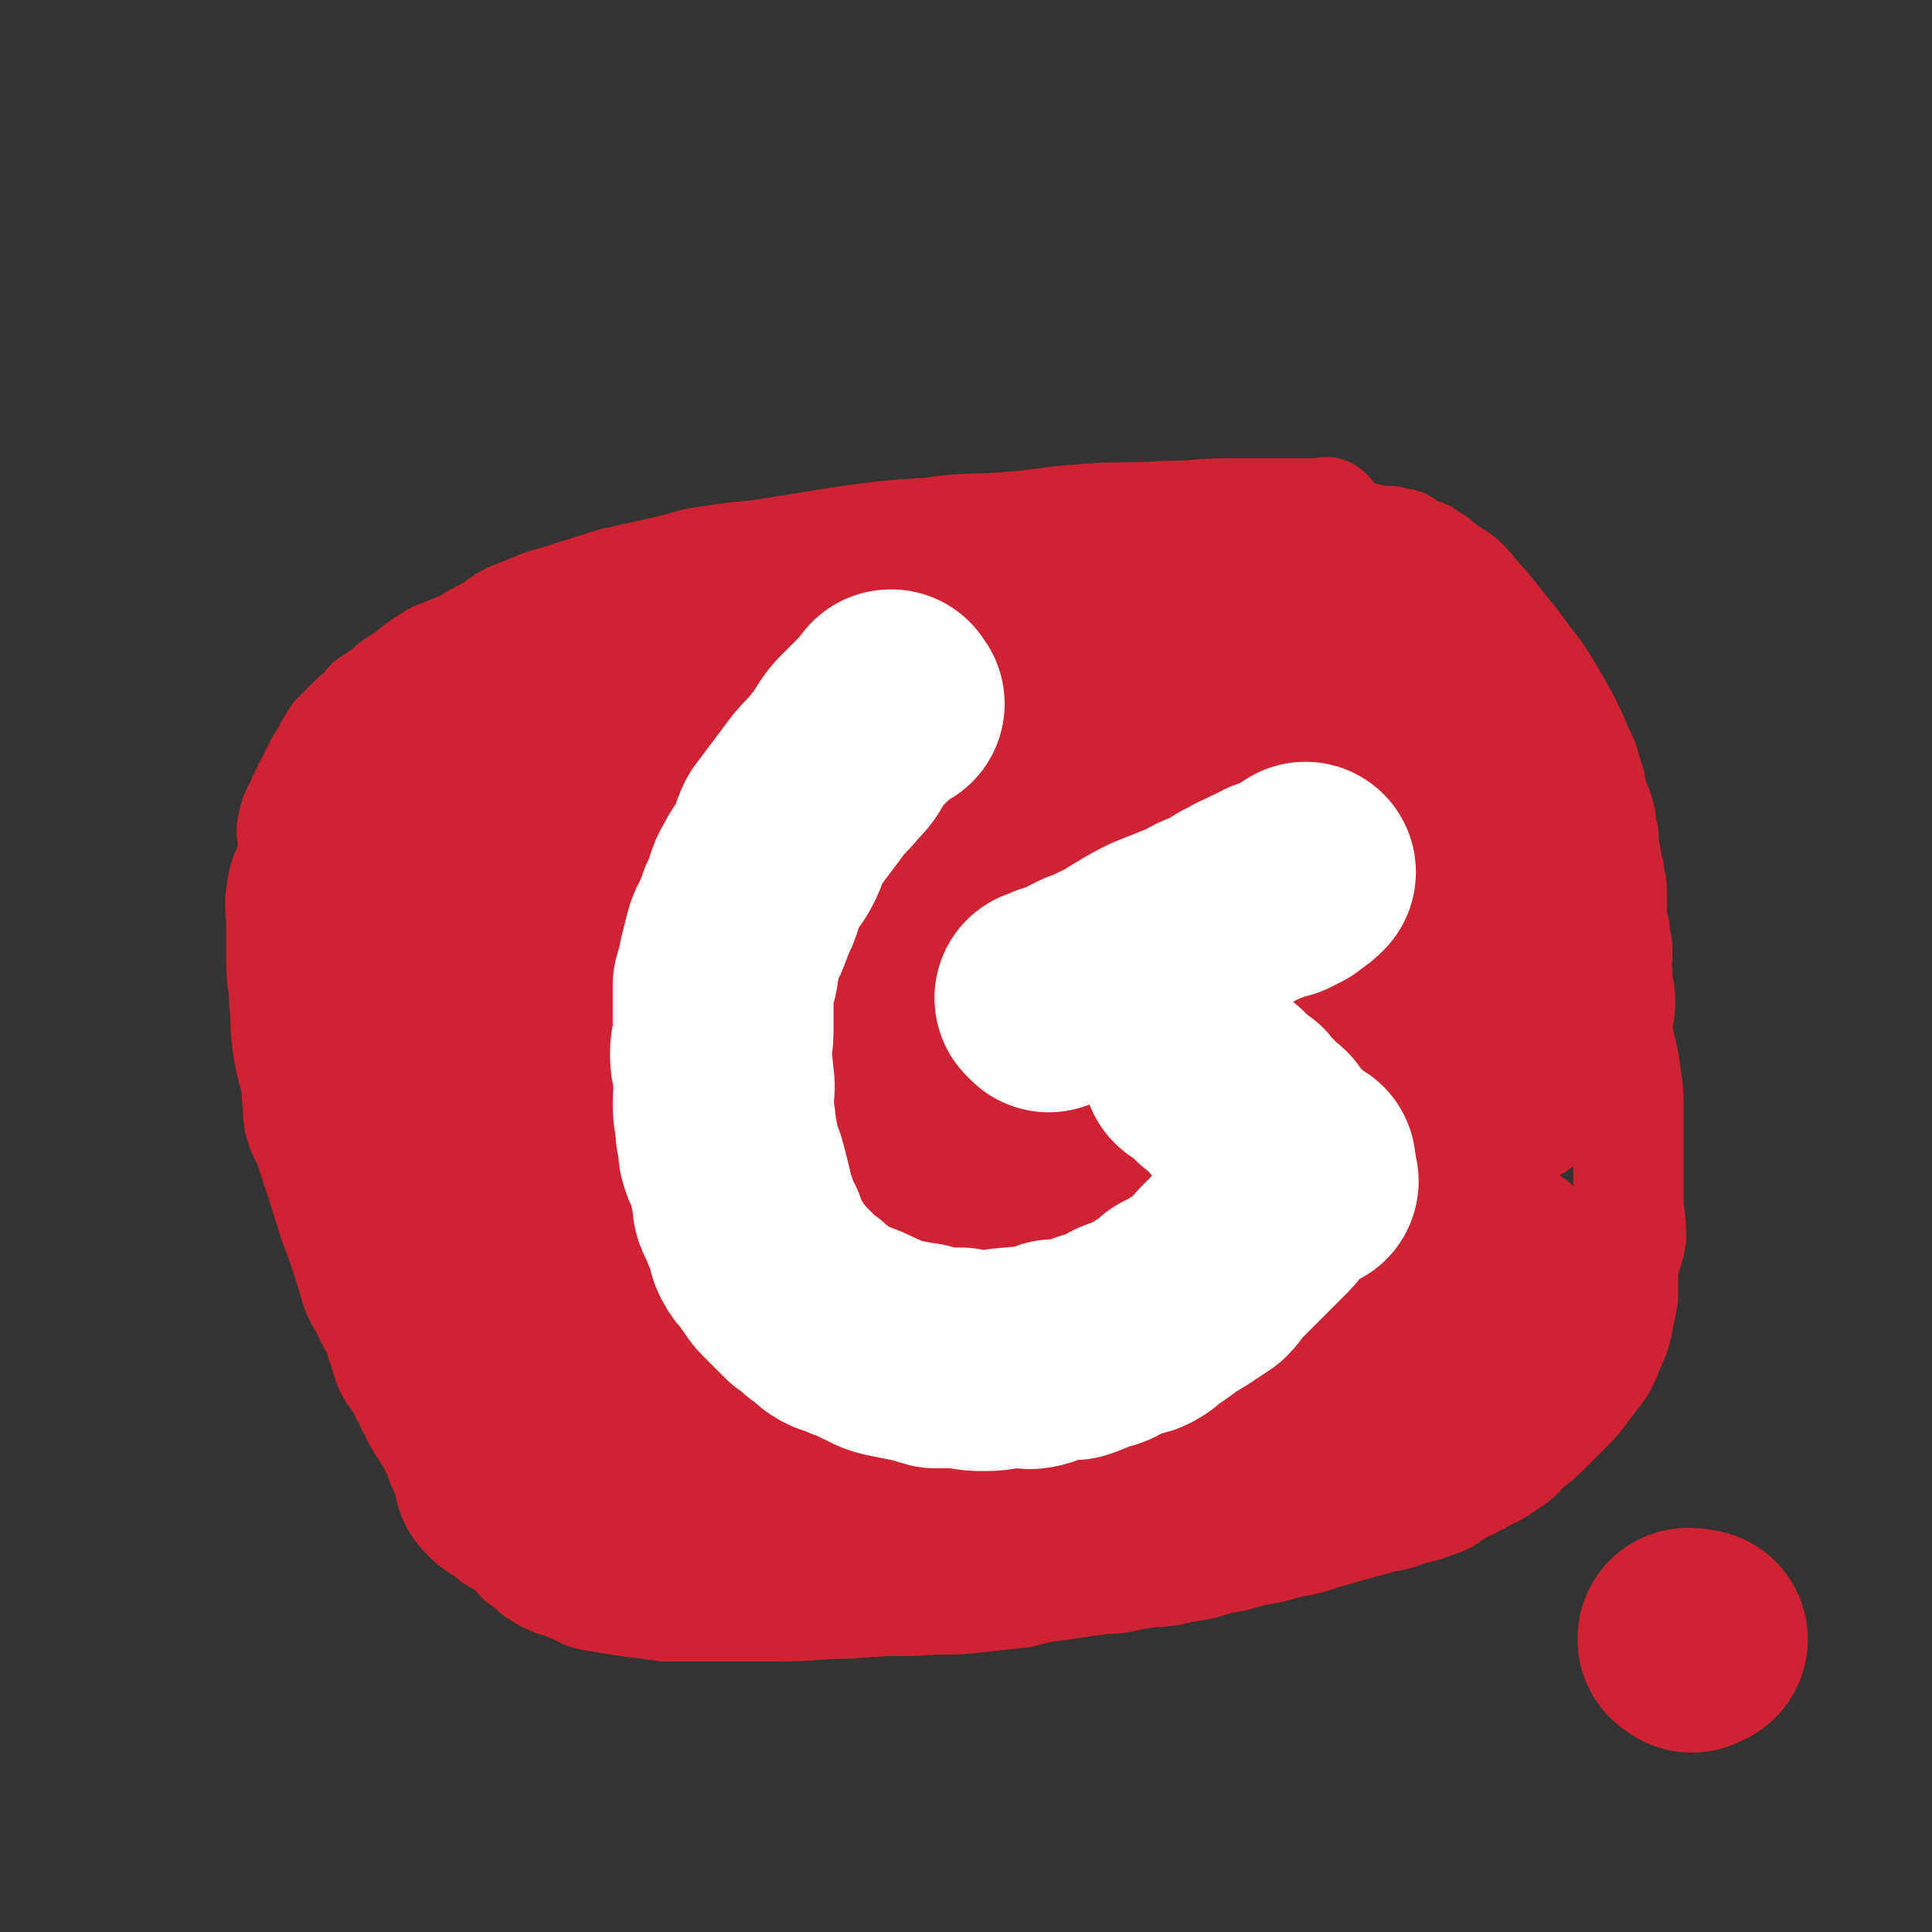
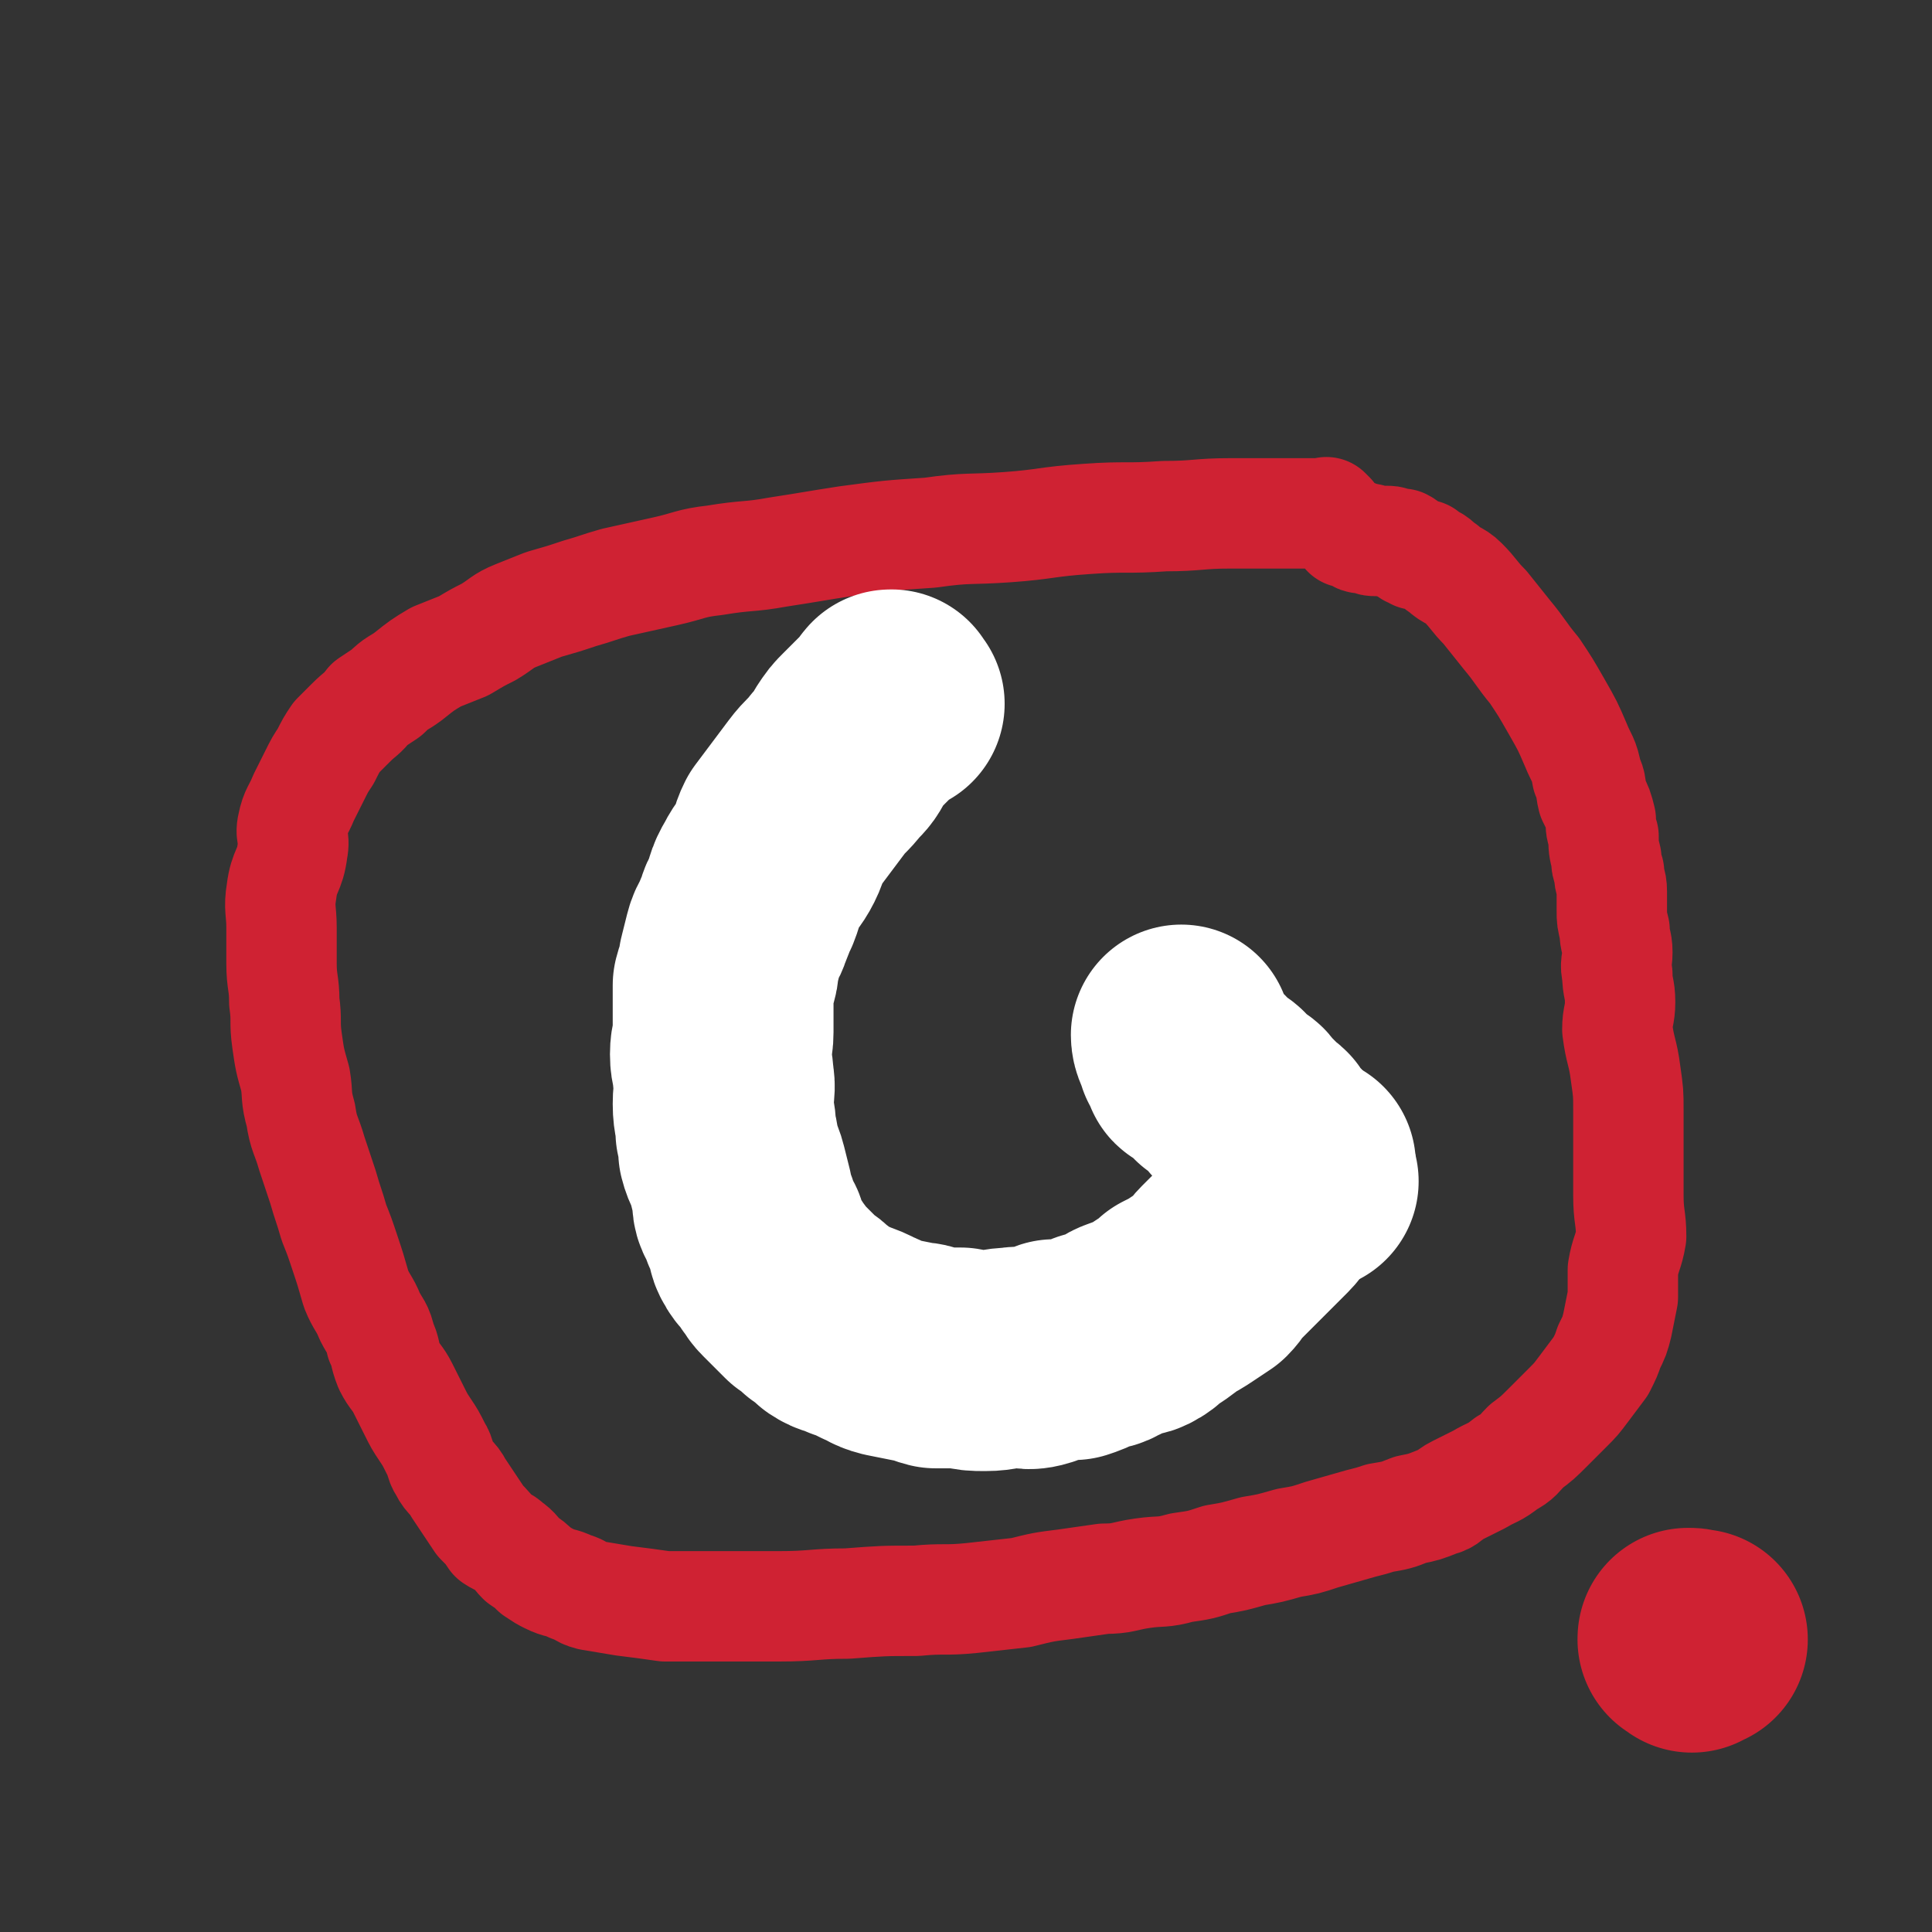
<svg xmlns="http://www.w3.org/2000/svg" viewBox="0 0 700 700" version="1.1">
  <rect x="0" y="0" width="700" height="700" fill="#333333" stroke="none" />
  <g fill="none" stroke="#CF2233" stroke-width="40" stroke-linecap="round" stroke-linejoin="round">
    <path d="M482,187c-1,-1 -1,-1 -1,-1 -1,-1 0,0 0,0 0,0 0,0 0,0 -1,0 -1,0 -3,0 -1,0 -1,0 -3,0 -5,0 -5,0 -11,0 -9,0 -9,0 -18,0 -12,0 -12,1 -24,1 -14,1 -14,0 -28,1 -15,1 -15,2 -29,3 -14,1 -14,0 -28,2 -15,1 -15,1 -30,3 -13,2 -12,2 -25,4 -11,2 -11,1 -23,3 -9,1 -9,2 -18,4 -9,2 -9,2 -18,4 -7,2 -6,2 -13,4 -6,2 -6,2 -13,4 -5,2 -5,2 -10,4 -5,2 -5,3 -10,6 -4,2 -4,2 -9,5 -5,2 -5,2 -10,4 -5,3 -5,3 -10,7 -4,3 -4,2 -8,6 -3,2 -3,2 -6,4 -3,4 -3,3 -7,7 -2,2 -2,2 -5,5 -2,3 -2,3 -4,7 -2,3 -2,3 -4,7 -2,4 -2,4 -4,8 -2,5 -3,5 -4,10 -1,4 1,4 0,9 -1,8 -3,7 -4,15 -1,6 0,7 0,13 0,6 0,6 0,13 0,7 1,7 1,14 1,7 0,7 1,14 1,7 1,7 3,14 1,6 0,6 2,13 1,7 2,7 4,14 2,6 2,6 4,12 2,7 2,6 4,13 2,5 2,5 4,11 2,6 2,6 4,13 2,5 3,5 5,10 2,4 3,4 4,9 2,4 1,4 3,9 2,4 3,4 5,8 2,4 2,4 4,8 2,4 2,4 4,7 2,3 2,3 4,7 2,3 1,4 3,7 2,4 3,3 5,7 2,3 2,3 4,6 2,3 2,3 4,6 3,3 3,3 5,6 3,2 3,1 5,3 3,2 3,3 5,5 3,2 3,2 5,4 3,2 3,2 5,3 4,2 4,1 8,3 4,1 3,2 7,3 6,1 6,1 12,2 8,1 8,1 15,2 10,0 10,0 19,0 11,0 11,0 22,0 13,0 13,-1 25,-1 13,-1 13,-1 25,-1 10,-1 10,0 20,-1 9,-1 9,-1 18,-2 8,-2 8,-2 16,-3 7,-1 7,-1 14,-2 7,0 7,-1 14,-2 7,-1 7,0 14,-2 7,-1 7,-1 13,-3 6,-1 6,-1 13,-3 6,-1 6,-1 13,-3 6,-1 6,-1 12,-3 7,-2 7,-2 14,-4 4,-1 4,-1 7,-2 6,-1 6,-1 11,-3 5,-1 5,-1 10,-3 4,-1 3,-2 7,-4 4,-2 4,-2 8,-4 5,-3 5,-2 10,-6 4,-2 4,-3 7,-6 4,-3 4,-3 8,-7 3,-3 3,-3 7,-7 3,-3 3,-3 6,-7 3,-4 3,-4 6,-8 2,-4 2,-4 3,-7 2,-4 2,-4 3,-8 1,-5 1,-5 2,-10 0,-5 0,-5 0,-10 1,-6 2,-6 3,-12 0,-7 -1,-7 -1,-15 0,-7 0,-7 0,-14 0,-9 0,-9 0,-17 0,-6 0,-6 -1,-13 -1,-8 -2,-8 -3,-16 0,-5 1,-5 1,-10 0,-5 -1,-5 -1,-10 -1,-4 0,-4 0,-8 0,-4 -1,-4 -1,-8 -1,-4 -1,-4 -1,-7 0,-3 0,-4 0,-7 0,-4 -1,-3 -1,-7 -1,-3 -1,-3 -1,-5 -1,-4 -1,-4 -1,-8 -1,-3 -1,-3 -1,-6 -1,-4 -1,-4 -3,-8 -1,-4 0,-4 -2,-8 -1,-6 -2,-6 -4,-11 -3,-7 -3,-7 -7,-14 -4,-7 -4,-7 -8,-13 -5,-6 -5,-7 -10,-13 -4,-5 -4,-5 -8,-10 -4,-4 -4,-5 -8,-9 -3,-3 -4,-2 -7,-5 -2,-1 -2,-2 -4,-3 -2,-1 -2,-1 -3,-2 -1,0 -1,0 -3,0 -1,-1 -1,-1 -2,-1 -1,-1 -1,-2 -3,-3 -1,0 -1,0 -3,0 -1,-1 -1,-1 -3,-1 -2,0 -2,0 -4,0 -2,0 -1,-1 -3,-1 -1,0 -1,0 -2,0 -1,0 0,-1 -2,-1 -1,-1 -2,-1 -3,-1 " />
  </g>
  <g fill="none" stroke="#CF2233" stroke-width="80" stroke-linecap="round" stroke-linejoin="round">
-     <path d="M262,535c-1,-1 -1,-1 -1,-1 -1,-1 0,0 0,0 0,0 0,0 0,0 1,0 1,0 1,0 3,0 3,0 5,0 4,0 4,-1 8,-1 10,-2 10,-1 20,-3 12,-1 12,-1 24,-3 15,-2 15,-3 29,-6 15,-3 15,-3 31,-6 16,-3 16,-4 33,-7 17,-3 18,-3 35,-6 12,-2 12,-2 24,-4 7,-2 7,-3 15,-4 6,-1 7,-1 13,-2 5,0 5,-1 9,-2 2,0 2,0 4,0 2,-1 2,-1 4,-1 1,0 2,0 3,0 3,0 3,0 5,-1 2,-1 2,-1 3,-1 1,-1 1,-1 2,-1 0,0 0,0 0,0 0,0 -1,0 -1,0 -6,0 -6,-1 -12,0 -10,1 -10,2 -19,4 -14,2 -14,1 -28,4 -14,3 -14,4 -28,8 -17,4 -17,4 -33,8 -19,5 -19,4 -38,10 -12,3 -12,4 -24,8 -9,4 -9,5 -18,8 -8,3 -9,2 -17,3 -7,2 -7,2 -14,3 -5,1 -5,1 -10,2 -4,0 -4,0 -8,0 -3,0 -3,0 -6,0 -3,0 -3,0 -7,0 -3,0 -3,1 -6,1 -3,1 -3,0 -6,0 -3,0 -3,1 -6,1 -3,1 -3,0 -6,0 -3,0 -3,1 -6,1 -2,1 -2,1 -4,1 -2,0 -2,0 -3,0 -1,0 -1,0 -1,0 -1,0 -1,1 -1,1 -1,0 -1,0 -1,0 0,0 0,0 1,0 3,-1 3,-1 5,-1 7,-2 7,-1 15,-3 10,-1 10,-1 21,-3 12,-2 12,-3 25,-5 14,-3 15,-2 29,-4 15,-2 15,-3 29,-5 15,-3 15,-3 31,-6 11,-1 11,-1 22,-2 8,-1 8,-1 16,-2 7,0 7,0 14,-1 6,-2 6,-2 13,-4 4,-1 5,0 9,-2 4,-1 4,-1 7,-3 5,-2 5,-2 10,-4 4,-2 4,-2 9,-4 5,-2 5,-2 10,-4 4,-2 4,-1 7,-3 4,-2 4,-2 8,-4 5,-3 4,-3 8,-6 3,-2 3,-2 6,-4 3,-2 3,-2 7,-4 3,-2 3,-1 6,-3 2,-2 2,-2 4,-4 2,-1 3,0 4,-2 1,0 0,-1 0,-2 0,0 1,0 1,0 1,-1 1,-1 1,-1 0,-1 0,-1 0,-1 0,-1 0,-1 0,-1 0,-1 0,-1 0,-1 -1,-1 -1,-1 -3,-1 -2,-1 -2,-2 -5,-3 -10,-2 -10,-2 -20,-3 -9,-1 -9,-1 -18,-1 -13,-1 -13,-1 -25,-1 -15,0 -15,0 -29,1 -15,1 -15,1 -29,4 -11,2 -11,2 -22,5 -7,2 -7,3 -13,5 -6,3 -6,3 -12,6 -5,2 -5,2 -10,4 -5,3 -5,3 -11,5 -8,4 -7,4 -15,7 -10,4 -10,3 -19,7 -10,4 -11,4 -21,8 -9,4 -8,5 -17,8 -8,4 -9,3 -17,6 -6,2 -6,2 -12,4 -4,2 -4,2 -9,3 -3,1 -3,1 -6,2 -3,0 -3,0 -6,0 -2,1 -2,1 -4,1 -4,1 -4,2 -7,3 -3,0 -3,0 -5,0 -3,1 -3,2 -5,2 -3,1 -3,1 -6,1 -1,1 -1,1 -3,1 -1,1 -1,1 -3,1 -1,0 -1,0 -3,0 -1,0 -1,1 -2,1 0,0 0,0 0,0 -1,0 -1,0 -1,0 -1,0 -1,0 -1,0 -1,0 -1,0 -1,0 0,0 0,-1 0,-1 0,-1 -1,0 -1,0 -1,-1 0,-1 0,-3 0,0 0,0 0,0 1,-3 0,-3 1,-5 1,-3 1,-3 3,-5 2,-5 2,-5 6,-9 4,-7 4,-7 9,-13 7,-7 7,-7 14,-14 6,-7 6,-7 13,-14 6,-6 6,-6 13,-12 6,-5 6,-4 13,-9 4,-3 4,-4 9,-7 4,-3 4,-2 8,-4 4,-2 4,-2 8,-4 4,-2 4,-1 7,-3 5,-2 5,-2 10,-4 5,-3 4,-3 10,-5 6,-3 6,-2 13,-4 5,-2 5,-2 10,-4 5,-2 5,-2 10,-4 5,-2 5,-1 9,-3 5,-1 5,-1 10,-3 4,-1 4,-2 8,-3 5,-1 5,-1 9,-2 6,-1 6,-1 11,-2 4,0 4,0 9,0 4,-1 4,-2 8,-3 6,0 6,0 11,0 5,-1 5,-1 10,-1 5,-1 5,-1 10,-1 6,-1 6,-1 11,-1 5,-1 5,-1 10,-1 5,0 5,0 9,0 5,0 5,-1 9,-1 4,-1 4,0 8,0 4,0 4,0 8,0 4,0 4,0 7,0 4,0 4,0 7,0 3,0 3,0 5,0 3,0 3,0 7,0 2,0 2,0 5,0 2,0 2,0 4,0 3,0 3,0 5,0 2,0 2,0 3,0 1,0 1,0 3,0 1,0 1,0 3,0 1,0 1,0 2,0 1,0 1,0 2,0 0,0 0,0 0,0 1,0 1,0 1,0 1,0 1,0 1,0 0,0 0,0 0,0 1,0 0,0 0,0 0,-1 0,0 0,0 0,0 0,0 0,0 1,0 0,0 0,0 0,-1 0,-1 0,-1 0,0 0,0 0,-1 0,0 0,0 0,0 -1,-1 -1,-1 -1,-1 0,0 0,0 0,0 -1,-1 -1,-1 -1,-1 -1,-1 -1,-2 -3,-3 0,0 -1,0 -1,0 -3,-1 -3,-1 -5,-3 -3,-1 -3,-2 -7,-3 -8,-2 -8,-1 -16,-3 -8,-1 -8,-2 -17,-3 -10,-1 -10,-1 -21,-2 -8,0 -8,0 -16,0 -10,-1 -10,-1 -21,-1 -9,0 -9,-1 -18,0 -5,0 -5,1 -11,1 -5,1 -5,0 -11,1 -6,1 -6,2 -13,3 -6,0 -6,0 -12,0 -6,1 -6,1 -11,2 -8,2 -8,1 -15,3 -6,1 -6,0 -13,2 -6,1 -6,1 -12,3 -7,2 -7,1 -14,3 -7,2 -6,2 -13,4 -6,2 -6,1 -13,3 -6,2 -6,2 -11,4 -6,2 -6,2 -11,4 -5,2 -5,2 -10,4 -4,2 -3,2 -7,4 -4,2 -4,1 -7,3 -3,1 -3,1 -6,3 -3,1 -3,1 -6,3 -3,2 -3,2 -6,4 -2,2 -2,1 -4,3 -3,2 -3,2 -5,4 -2,2 -2,1 -4,3 -3,2 -3,2 -5,4 -3,2 -3,2 -6,4 -1,2 -1,2 -3,4 -2,2 -2,2 -4,4 -2,2 -2,1 -4,3 -2,2 -2,2 -4,4 -2,2 -2,2 -4,4 -1,1 -1,2 -2,3 -1,2 -1,2 -3,3 -1,1 -2,0 -3,2 -1,1 0,1 -1,3 -2,1 -2,1 -4,2 0,0 0,0 0,0 -1,1 -1,1 -1,1 -1,1 -1,1 -1,1 -1,0 -1,0 -1,0 0,0 0,1 0,1 0,0 0,0 0,0 0,-1 0,-1 0,-1 0,-1 0,-1 0,-1 1,-1 1,-1 1,-3 2,-2 2,-2 4,-5 3,-5 3,-5 7,-10 6,-7 6,-7 13,-13 8,-8 8,-9 17,-16 11,-9 11,-8 21,-16 12,-10 12,-10 25,-19 11,-9 12,-8 24,-17 9,-6 9,-7 19,-13 6,-4 6,-3 12,-6 6,-3 6,-3 11,-6 5,-2 5,-2 10,-4 4,-2 4,-2 8,-4 3,-1 3,-1 6,-2 4,-1 4,0 8,-1 5,-2 5,-2 10,-4 4,-1 4,-2 8,-3 4,-1 4,-1 8,-2 4,-1 4,-1 8,-2 5,-1 5,0 9,-2 4,0 4,-1 8,-2 5,-1 5,0 9,-2 4,0 4,-1 8,-2 4,0 4,0 8,0 4,-1 4,-2 8,-3 5,0 5,0 9,0 6,-1 6,-2 11,-3 3,0 3,0 7,0 5,-1 5,-1 10,-1 3,0 3,0 7,0 4,0 4,-1 8,-1 5,-1 5,0 11,0 4,0 4,0 7,0 4,0 4,1 8,1 3,0 4,0 7,0 3,0 3,1 6,1 3,1 3,0 6,0 2,0 2,1 4,1 2,1 2,1 3,1 2,1 2,0 4,0 1,0 2,0 3,0 1,0 1,1 3,1 1,0 1,0 2,0 1,0 1,0 2,0 1,0 0,1 1,1 2,1 2,0 4,0 1,0 1,0 1,0 2,0 1,1 3,1 0,1 1,0 2,0 1,0 1,0 1,0 1,0 1,0 2,0 1,0 1,0 1,0 1,0 1,0 1,0 1,0 1,0 1,-1 0,0 0,0 0,0 0,-1 0,-1 0,-1 0,-1 0,-1 0,-1 0,-1 -1,-1 -1,-1 -1,-1 -1,-1 -1,-1 -1,-1 -1,-1 -3,-3 -1,-1 -1,-1 -3,-3 -2,-2 -2,-2 -4,-3 -3,-2 -3,-1 -7,-3 -4,-2 -4,-2 -8,-4 -5,-2 -5,-2 -9,-4 -6,-2 -6,-1 -12,-3 -6,-2 -5,-3 -11,-4 -5,-2 -6,-1 -11,-2 -7,-1 -7,-1 -14,-3 -7,-1 -7,-1 -14,-2 -7,-1 -7,-1 -14,-2 -7,-1 -7,-1 -14,-2 -8,0 -8,0 -16,0 -8,0 -8,0 -16,0 -9,0 -9,1 -17,1 -8,1 -8,0 -15,1 -6,1 -6,1 -13,3 -5,1 -5,1 -11,3 -7,1 -7,1 -14,3 -5,1 -5,1 -10,3 -6,2 -6,3 -12,5 -6,3 -6,3 -12,5 -8,4 -8,4 -16,8 -8,3 -8,4 -15,7 -7,3 -7,2 -13,5 -9,4 -9,4 -17,9 -7,4 -7,4 -14,8 -7,4 -7,3 -14,7 -5,3 -5,3 -10,6 -5,3 -5,2 -10,5 -6,3 -6,3 -11,7 -4,2 -4,2 -7,4 -3,2 -3,2 -6,4 -3,2 -3,2 -7,4 -2,2 -2,2 -4,4 -2,2 -2,1 -4,3 -3,2 -3,2 -5,4 -2,1 -2,1 -4,3 -2,1 -2,1 -4,3 -1,1 -1,2 -2,3 -1,2 -1,1 -3,3 -1,1 -1,1 -2,2 0,0 0,0 0,0 -1,1 -1,1 -1,1 -1,1 -1,1 -1,1 -1,0 -1,0 -1,0 0,0 0,1 0,1 0,0 0,0 0,0 0,1 0,0 0,0 -1,0 -1,0 -1,0 0,0 0,0 0,-1 0,0 0,0 0,0 0,-1 0,-1 0,-1 0,-1 0,-1 0,-3 0,-1 0,-1 0,-2 0,-1 0,-1 0,-3 0,-3 0,-3 1,-5 1,-3 2,-3 3,-5 1,-4 0,-4 2,-8 1,-3 1,-3 3,-7 2,-3 2,-3 4,-7 2,-4 1,-5 4,-9 4,-6 5,-6 10,-11 6,-7 5,-8 12,-15 7,-7 8,-6 16,-12 10,-8 10,-7 21,-14 12,-8 12,-9 24,-16 13,-7 13,-7 26,-13 12,-5 11,-6 23,-10 9,-3 9,-2 18,-5 7,-2 6,-2 13,-4 6,-2 6,-2 12,-4 4,-1 4,-1 9,-2 4,0 4,0 8,0 4,-1 4,-1 8,-1 6,-1 6,-1 12,-1 6,-1 6,-1 11,-1 5,-1 5,-1 10,-1 7,-1 7,-1 14,-1 4,0 4,0 8,0 6,0 6,0 11,0 5,0 5,0 10,0 5,0 5,0 9,0 6,0 6,0 12,0 4,0 4,1 9,1 3,1 3,0 7,0 4,0 4,1 9,1 2,0 2,0 5,0 3,0 3,1 6,1 3,1 3,0 6,0 2,0 2,1 4,1 2,1 2,0 4,0 2,0 2,1 4,1 2,1 2,0 4,0 2,0 2,1 4,1 1,0 2,0 3,0 1,0 1,1 3,1 1,0 1,0 2,0 1,0 1,1 3,1 1,0 1,0 2,0 1,0 1,0 2,0 0,0 0,0 0,0 1,0 1,0 1,0 1,0 1,0 1,0 1,0 1,0 1,0 1,0 1,0 1,0 1,0 1,0 1,-1 0,0 0,0 0,0 0,-1 0,-1 0,-1 0,0 0,0 0,0 -1,-1 0,-1 -1,-1 -6,-2 -6,-2 -12,-3 -9,-1 -9,-1 -18,-3 -12,-1 -12,-2 -23,-3 -13,-1 -13,-1 -25,-1 -17,-1 -17,-2 -33,-3 -15,0 -15,0 -30,0 -9,0 -9,0 -18,1 -8,1 -8,1 -17,3 -5,0 -5,1 -10,2 -5,0 -5,0 -10,0 -5,0 -5,0 -11,0 -4,0 -4,1 -9,1 -5,1 -5,1 -10,1 -4,1 -4,1 -8,1 -6,1 -6,1 -12,1 -4,1 -4,1 -8,1 -4,1 -4,1 -8,1 -5,1 -5,1 -10,3 -4,1 -4,0 -8,1 -5,2 -5,3 -10,4 -4,1 -4,0 -8,2 -6,1 -5,2 -10,4 -5,2 -5,2 -9,4 -5,2 -5,1 -9,3 -4,1 -4,1 -8,3 -4,1 -4,1 -7,2 -4,2 -4,2 -8,4 -2,1 -2,1 -4,2 -3,0 -3,-1 -5,0 -2,1 -2,2 -4,3 -3,0 -3,-1 -5,0 -2,1 -1,2 -3,3 -1,0 -1,0 -3,0 -1,1 -1,1 -3,1 -1,1 -2,1 -3,1 0,1 0,1 0,1 -1,1 -1,1 -3,1 0,0 0,0 0,0 -2,1 -3,2 -4,3 " />
-   </g>
+     </g>
  <g fill="none" stroke="#FFFFFF" stroke-width="40" stroke-linecap="round" stroke-linejoin="round">
-     <path d="M328,274c-1,-1 -1,-1 -1,-1 -1,-1 0,0 0,0 0,0 0,0 0,0 0,0 0,0 0,0 -1,-1 0,0 0,0 0,0 0,0 0,0 1,0 1,0 1,0 0,0 0,0 0,0 1,0 1,0 1,0 1,0 1,1 1,1 1,1 1,0 3,0 2,0 2,1 4,1 2,1 1,1 3,1 3,1 3,0 5,1 3,1 3,2 5,2 2,1 2,1 4,1 3,1 3,1 7,3 1,0 1,1 3,2 3,1 3,0 5,2 2,0 3,0 4,2 1,0 1,1 2,2 1,1 1,0 3,2 1,0 1,1 2,2 0,1 1,0 1,1 2,2 2,2 3,4 1,1 1,1 2,3 0,1 0,1 0,3 1,2 2,2 3,4 0,2 0,2 0,4 1,2 1,2 1,4 0,2 0,2 0,4 0,2 1,2 1,4 0,2 -1,2 -1,4 -1,2 1,2 0,4 -1,2 -2,2 -3,4 -1,3 0,3 -2,6 -1,2 -1,2 -3,4 -2,3 -2,3 -4,5 -2,2 -2,2 -4,4 -3,3 -2,4 -5,7 -3,2 -3,1 -5,3 -2,2 -2,3 -4,4 -2,2 -2,1 -5,3 -2,1 -2,1 -4,2 -2,1 -2,1 -4,2 -2,0 -2,0 -4,0 -2,1 -2,1 -4,1 -2,1 -2,1 -4,1 -3,0 -3,1 -5,0 -2,0 -2,-1 -3,-1 -1,-1 -1,-1 -3,-1 -1,-1 -1,-1 -2,-1 -1,-1 -1,-1 -2,-3 -1,-1 -1,-1 -2,-2 -1,-1 -1,0 -2,-2 -1,-1 0,-1 -1,-3 -2,-1 -2,-1 -3,-3 0,-2 1,-2 0,-4 -1,-2 -2,-1 -3,-3 0,-2 0,-2 0,-4 -1,-3 -1,-3 -1,-5 0,-3 0,-3 0,-5 0,-3 0,-3 0,-5 0,-4 1,-4 1,-7 0,-2 0,-2 0,-4 0,-3 1,-3 1,-7 1,-2 0,-2 1,-4 1,-2 2,-2 3,-4 0,-2 0,-2 0,-4 1,-3 1,-3 3,-5 0,-2 0,-2 2,-4 0,-2 0,-2 2,-3 1,-1 1,-1 3,-3 1,-2 1,-2 3,-4 1,-2 1,-1 3,-3 1,-1 1,-1 2,-2 1,-1 1,-1 3,-3 1,-1 1,-1 3,-2 1,0 1,-1 3,-2 1,0 1,0 2,0 1,-1 0,-1 2,-1 1,-1 1,-1 3,-1 1,-1 1,-1 2,-1 1,-1 1,0 3,0 0,0 0,0 0,0 1,-1 1,-1 2,-1 1,0 2,0 3,0 1,0 1,0 2,0 1,0 0,1 1,1 1,0 2,0 3,0 0,0 0,0 0,0 1,0 1,1 2,1 1,0 2,0 3,0 1,0 1,1 2,1 0,1 0,1 1,1 1,0 1,0 1,0 1,1 0,2 1,3 1,0 1,0 3,0 1,1 1,0 3,1 1,1 1,1 2,3 1,1 1,1 2,2 1,1 1,1 2,2 1,1 1,1 2,2 1,1 1,1 2,2 1,1 1,1 1,1 2,2 2,2 4,4 1,1 1,1 2,3 1,2 1,2 3,4 1,1 1,1 2,3 1,2 1,2 2,4 1,2 1,2 2,4 0,3 0,3 0,5 1,3 1,3 1,5 1,3 1,3 1,7 1,3 1,3 1,6 1,3 1,3 1,7 0,3 0,3 0,7 0,4 1,3 1,7 1,4 0,4 0,7 0,3 0,3 0,6 0,3 -1,3 -1,7 0,3 0,3 0,6 0,3 -1,3 -1,6 -1,3 -1,3 -1,6 -1,3 -1,3 -1,6 -1,3 -1,3 -1,7 -1,3 0,3 -1,5 -1,4 -2,3 -3,7 0,3 1,3 0,7 -1,2 -2,2 -3,4 -1,3 0,3 -1,6 -2,4 -1,4 -3,7 -1,3 -1,2 -3,5 -1,3 -1,3 -2,5 -1,3 0,3 -2,5 -1,3 -1,3 -3,5 -1,3 -1,3 -2,5 0,2 0,2 0,3 -1,2 -1,2 -3,4 0,1 -1,1 -1,3 -2,2 -1,2 -3,4 -1,2 -2,2 -3,4 -1,2 0,2 -2,4 -1,2 -1,1 -3,3 -2,2 -2,2 -4,4 -2,2 -1,2 -3,4 -1,2 -1,2 -3,3 -2,1 -2,1 -4,3 -1,1 -1,0 -2,1 -2,2 -2,2 -4,4 -1,1 -1,1 -3,2 -1,0 -1,1 -3,1 -1,2 -1,2 -3,3 -1,1 -1,1 -3,2 -2,0 -2,0 -4,0 -2,1 -2,1 -3,1 -1,1 -1,1 -2,1 -1,1 -1,1 -3,1 -1,0 -1,0 -3,0 -1,0 -1,0 -2,0 -1,0 -1,0 -3,0 -1,0 -1,0 -2,0 -1,0 0,-1 -1,-1 -2,-1 -2,-1 -4,-1 -1,-1 -1,-1 -2,-1 -1,-1 0,-2 -2,-3 0,0 -1,0 -2,0 -1,-1 -1,-1 -2,-3 0,-1 0,0 -1,-1 -1,-1 -2,-1 -3,-3 0,0 0,-1 0,-1 -1,-1 -1,-1 -1,-1 -1,-1 -1,-2 -1,-3 -1,0 -1,0 -1,0 -1,-3 -1,-4 -1,-6 " />
-   </g>
+     </g>
  <g fill="none" stroke="#CF2233" stroke-width="80" stroke-linecap="round" stroke-linejoin="round">
-     <path d="M251,497c-1,-1 -1,-1 -1,-1 -1,-1 0,0 0,0 0,0 0,0 0,0 0,0 -1,0 0,0 0,-1 0,0 1,0 1,0 1,0 3,0 3,0 3,-1 7,-1 8,-2 8,-2 17,-4 11,-2 11,-1 22,-3 11,-1 11,-1 23,-3 13,-1 13,-1 26,-3 15,-2 14,-3 29,-4 11,-1 11,-1 23,-2 5,0 5,0 10,0 5,0 5,0 10,0 3,0 3,0 6,0 1,0 1,0 2,0 0,0 0,0 0,0 0,0 0,0 0,0 1,0 1,0 1,0 0,0 0,0 0,0 1,0 0,-1 0,0 0,0 1,1 0,1 -1,1 -2,0 -4,0 -5,1 -4,2 -9,4 -8,2 -9,2 -17,4 -10,3 -10,3 -19,7 -10,3 -10,4 -20,7 -8,3 -8,3 -16,6 -8,2 -8,1 -16,4 -4,2 -3,3 -8,5 -2,1 -2,1 -5,2 -1,0 -1,0 -2,2 0,0 0,0 0,0 -1,1 -1,1 -2,1 -2,1 -2,1 -3,1 -1,1 -1,1 -2,3 0,0 0,0 0,0 -1,0 -1,0 -1,0 -1,0 0,1 0,1 0,0 0,0 0,0 1,0 1,0 2,0 4,0 4,0 8,0 6,-1 6,-1 13,-3 8,-1 8,0 16,-1 9,-2 9,-3 18,-5 8,-2 8,-2 15,-4 8,-2 8,-2 15,-4 6,-2 6,-2 11,-4 3,-1 4,-1 6,-3 1,-1 0,-2 2,-4 2,-2 2,-2 4,-4 3,-3 3,-3 5,-5 4,-4 4,-3 7,-7 3,-3 3,-3 6,-7 3,-3 3,-3 6,-7 2,-3 2,-3 4,-6 2,-2 2,-2 4,-5 1,-2 1,-2 2,-4 0,-1 0,-1 0,-3 0,-1 0,-1 0,-2 0,-1 -1,-1 -1,-2 -1,0 -1,0 -1,0 -2,-1 -2,-2 -4,-3 -1,0 -2,1 -3,0 -3,-2 -2,-4 -5,-5 -5,-2 -6,-1 -11,-2 -6,-1 -6,-2 -12,-3 -7,-1 -7,-1 -15,-2 -8,0 -8,-1 -16,-2 -6,0 -6,0 -13,0 -5,0 -5,0 -10,0 -4,0 -4,-1 -8,-1 -2,0 -2,0 -3,0 -1,0 -1,0 -1,0 -1,0 0,-1 0,-1 0,0 0,0 0,0 0,0 -1,0 0,-1 0,0 0,0 1,0 1,-1 1,-1 1,-1 2,-2 2,-1 4,-3 2,-1 2,-2 4,-3 4,-2 4,-1 8,-3 3,-1 3,-2 6,-4 2,-2 3,-1 6,-3 3,-1 3,-1 6,-3 2,-1 2,-2 4,-3 2,-1 2,0 4,0 2,-1 2,-1 3,-3 0,0 0,-1 0,-2 1,-1 2,0 3,-2 0,-1 0,-1 0,-3 0,-1 0,-1 0,-1 0,-2 1,-2 1,-4 0,-1 0,-1 0,-2 0,-1 -1,-1 -1,-2 -1,0 -1,0 -1,0 -1,-1 -1,-2 -2,-2 -2,-1 -2,-1 -4,-1 -5,-2 -5,-3 -10,-4 -8,-1 -8,-1 -16,-2 -9,-1 -9,-1 -18,-2 -9,0 -9,0 -18,0 -8,-1 -8,-1 -16,-1 -7,0 -7,0 -15,0 -5,0 -5,0 -10,0 -2,0 -2,1 -3,1 -1,0 0,-1 0,-1 0,0 0,0 0,0 -1,-1 -1,-1 -1,-1 0,0 0,0 0,0 -1,-1 -1,-1 -1,-1 0,-1 0,-1 1,-1 3,-2 3,-2 6,-4 7,-3 7,-3 13,-6 9,-5 8,-5 17,-9 10,-5 10,-4 20,-8 10,-4 10,-4 20,-8 10,-4 10,-5 20,-8 10,-3 10,-2 19,-4 5,-2 5,-2 11,-3 3,0 3,0 6,0 3,-1 3,-2 6,-3 1,0 1,0 3,0 2,-1 2,-1 4,-1 3,-1 3,-1 5,-1 4,-1 3,-2 7,-3 1,0 1,0 3,0 1,-1 1,-1 3,-1 1,0 1,0 1,0 1,0 1,0 1,0 0,0 0,0 0,0 1,0 0,0 0,0 -3,-1 -3,0 -6,0 -10,1 -10,1 -21,3 -11,1 -11,1 -23,3 -10,1 -10,1 -20,3 -13,1 -13,2 -26,3 -10,1 -10,0 -20,0 -8,1 -8,2 -16,3 -3,0 -3,-1 -5,-2 -2,-1 -2,-1 -3,-1 -1,-1 -1,-1 -2,-1 0,-1 1,-1 1,-1 0,-1 -1,-1 -1,-1 -1,0 -2,0 -3,0 0,0 1,-1 1,-1 0,-1 0,-1 0,-1 0,-1 1,-1 1,-1 1,-1 1,-2 3,-3 2,-1 3,-1 5,-3 7,-4 6,-4 13,-8 8,-4 9,-4 17,-8 9,-4 8,-5 16,-9 9,-5 10,-4 19,-8 7,-3 7,-4 14,-7 7,-3 7,-2 14,-4 2,-1 2,-2 5,-3 1,-1 2,-1 3,-2 0,0 0,1 0,1 1,0 1,0 1,0 1,0 1,0 1,0 1,0 1,-1 3,-1 0,0 0,0 0,0 0,0 0,0 0,0 0,0 0,0 -1,0 -4,1 -4,2 -8,3 -7,1 -8,1 -15,3 -9,2 -9,3 -18,5 -10,3 -10,2 -20,4 -7,2 -6,2 -13,4 -7,2 -7,1 -14,3 -4,1 -4,1 -7,2 -1,0 -1,-1 -2,-1 0,0 0,0 0,0 2,-1 2,-1 4,-1 0,0 0,0 0,0 -1,0 -1,0 -2,0 -1,0 -1,0 -1,0 0,0 0,-1 0,-1 0,-1 1,0 1,0 2,-1 1,-2 3,-3 3,-2 3,-1 7,-3 7,-3 6,-3 14,-5 9,-3 9,-3 19,-6 9,-2 9,-2 18,-3 9,-1 9,-1 18,-2 8,0 8,0 16,0 5,0 6,-1 10,0 3,1 2,2 3,4 2,1 2,1 3,3 0,1 0,1 0,2 3,2 4,1 6,3 3,2 2,2 4,4 2,2 2,2 3,4 1,2 1,2 2,4 1,3 1,3 2,5 0,3 0,3 0,7 1,3 1,3 1,6 1,4 1,4 1,8 0,4 0,4 0,8 0,5 0,5 0,10 0,7 -1,7 -1,13 -1,6 0,6 0,12 0,5 0,5 0,10 0,4 0,4 0,8 0,3 0,3 0,7 0,2 -1,2 0,4 1,4 2,5 4,7 " />
-   </g>
+     </g>
  <g fill="none" stroke="#FFFFFF" stroke-width="80" stroke-linecap="round" stroke-linejoin="round">
    <path d="M324,255c-1,-1 -1,-1 -1,-1 -1,-1 0,0 0,0 0,0 0,0 0,0 0,0 0,-1 0,0 -1,0 -1,0 -1,1 0,0 0,0 0,0 -1,1 -1,1 -3,3 0,0 0,0 0,0 -2,2 -2,2 -4,4 -1,1 -1,1 -3,3 -2,2 -2,2 -4,5 -2,4 -2,4 -5,7 -3,4 -4,4 -7,8 -3,4 -3,4 -6,8 -3,4 -3,4 -6,8 -2,4 -1,4 -3,8 -2,4 -3,4 -5,8 -3,5 -2,5 -4,10 -2,3 -1,3 -3,7 -1,4 -2,3 -3,7 -1,4 -1,4 -2,8 0,4 -1,4 -2,8 0,5 0,5 0,10 0,3 0,3 0,7 0,4 -1,4 -1,8 0,4 1,4 1,8 1,5 0,5 0,10 0,5 1,5 1,10 1,4 1,4 1,7 1,4 2,4 3,8 1,4 1,4 2,8 0,4 0,4 2,7 1,4 1,3 3,7 1,3 0,3 1,5 2,4 3,3 5,7 2,2 1,2 3,4 2,2 2,2 4,4 2,2 2,2 4,4 3,2 3,2 5,4 3,2 3,2 5,4 3,2 3,1 7,3 3,1 3,1 7,3 3,1 3,2 7,3 5,1 5,1 10,2 3,0 3,1 7,2 5,0 5,0 9,0 5,1 5,1 9,1 5,0 5,-1 10,-1 4,-1 4,1 8,0 4,-1 4,-2 7,-3 3,0 4,0 7,0 3,-1 3,-1 7,-3 3,-1 3,0 6,-2 3,-1 3,-2 6,-3 2,-1 3,0 5,-1 4,-2 3,-3 7,-5 3,-2 3,-2 5,-4 4,-2 4,-2 7,-4 3,-2 3,-2 6,-4 2,-2 2,-3 4,-5 3,-3 3,-3 6,-6 2,-2 2,-2 4,-4 2,-2 2,-2 4,-4 2,-2 2,-2 4,-4 2,-2 1,-2 3,-4 1,-2 1,-2 3,-4 1,-1 1,-1 2,-3 0,-1 0,-1 0,-2 1,0 1,0 1,0 1,-1 1,-1 1,-1 1,-1 1,-1 1,-1 0,-1 0,-1 0,-1 0,0 0,0 0,0 1,-1 2,-2 2,-2 " />
    <path d="M474,428c-1,-1 -1,-1 -1,-1 -1,-1 0,0 0,0 0,0 0,0 0,0 0,0 0,0 0,0 -1,-1 0,0 0,0 0,0 0,0 0,0 0,0 0,0 0,0 -1,-1 0,0 0,0 0,0 0,0 0,0 0,0 0,0 0,0 -1,-1 0,0 0,0 0,0 0,-1 0,-1 0,-1 -1,0 -1,0 -1,0 0,-1 0,-1 0,-1 -1,-1 -1,-1 -1,-1 0,-2 -1,-3 -1,0 -2,0 -3,0 0,-1 0,-2 0,-3 -1,-1 -1,-1 -3,-3 0,-1 -1,-1 -2,-2 -1,-1 0,-1 -2,-3 0,-1 -1,-1 -2,-2 -1,-1 -1,-1 -2,-2 -1,-1 -1,-1 -2,-2 -1,-1 -1,-1 -2,-2 -1,-1 0,-1 -2,-2 -1,-1 -1,0 -3,-1 -1,-1 -1,-2 -2,-3 -1,-1 0,-1 -2,-2 -1,-1 -1,0 -3,-2 -1,0 -1,-1 -2,-2 -1,-1 0,-1 -2,-2 -1,-1 -1,0 -3,-2 -1,0 -1,0 -1,-1 -1,-1 -1,-2 -1,-3 -1,-1 -1,0 -1,-1 -1,-3 -2,-4 -2,-6 " />
-     <path d="M380,363c-1,-1 -1,-1 -1,-1 -1,-1 0,0 0,0 0,0 0,0 0,0 0,0 0,0 0,0 -1,-1 0,0 0,0 1,0 1,0 1,0 1,0 1,-1 1,-1 1,-1 1,-1 3,-1 1,-1 1,-1 3,-1 3,-2 3,-2 7,-4 3,-1 3,-1 7,-3 5,-2 4,-2 9,-5 5,-3 5,-3 9,-5 5,-2 5,-2 10,-4 6,-2 5,-3 11,-5 4,-2 4,-2 7,-4 3,-1 3,-2 6,-3 2,-1 2,-1 4,-2 2,0 2,-1 4,-2 1,0 1,0 3,0 1,-1 1,-1 2,-1 0,-1 1,-1 2,-1 0,-1 0,-1 0,-1 1,0 1,0 1,0 2,-1 3,-2 4,-3 " />
  </g>
  <g fill="none" stroke="#CF2233" stroke-width="80" stroke-linecap="round" stroke-linejoin="round">
    <path d="M613,595c-1,-1 -1,-1 -1,-1 -1,-1 0,0 0,0 0,0 0,0 0,0 0,0 -1,0 0,0 0,-1 1,0 3,0 " />
  </g>
</svg>